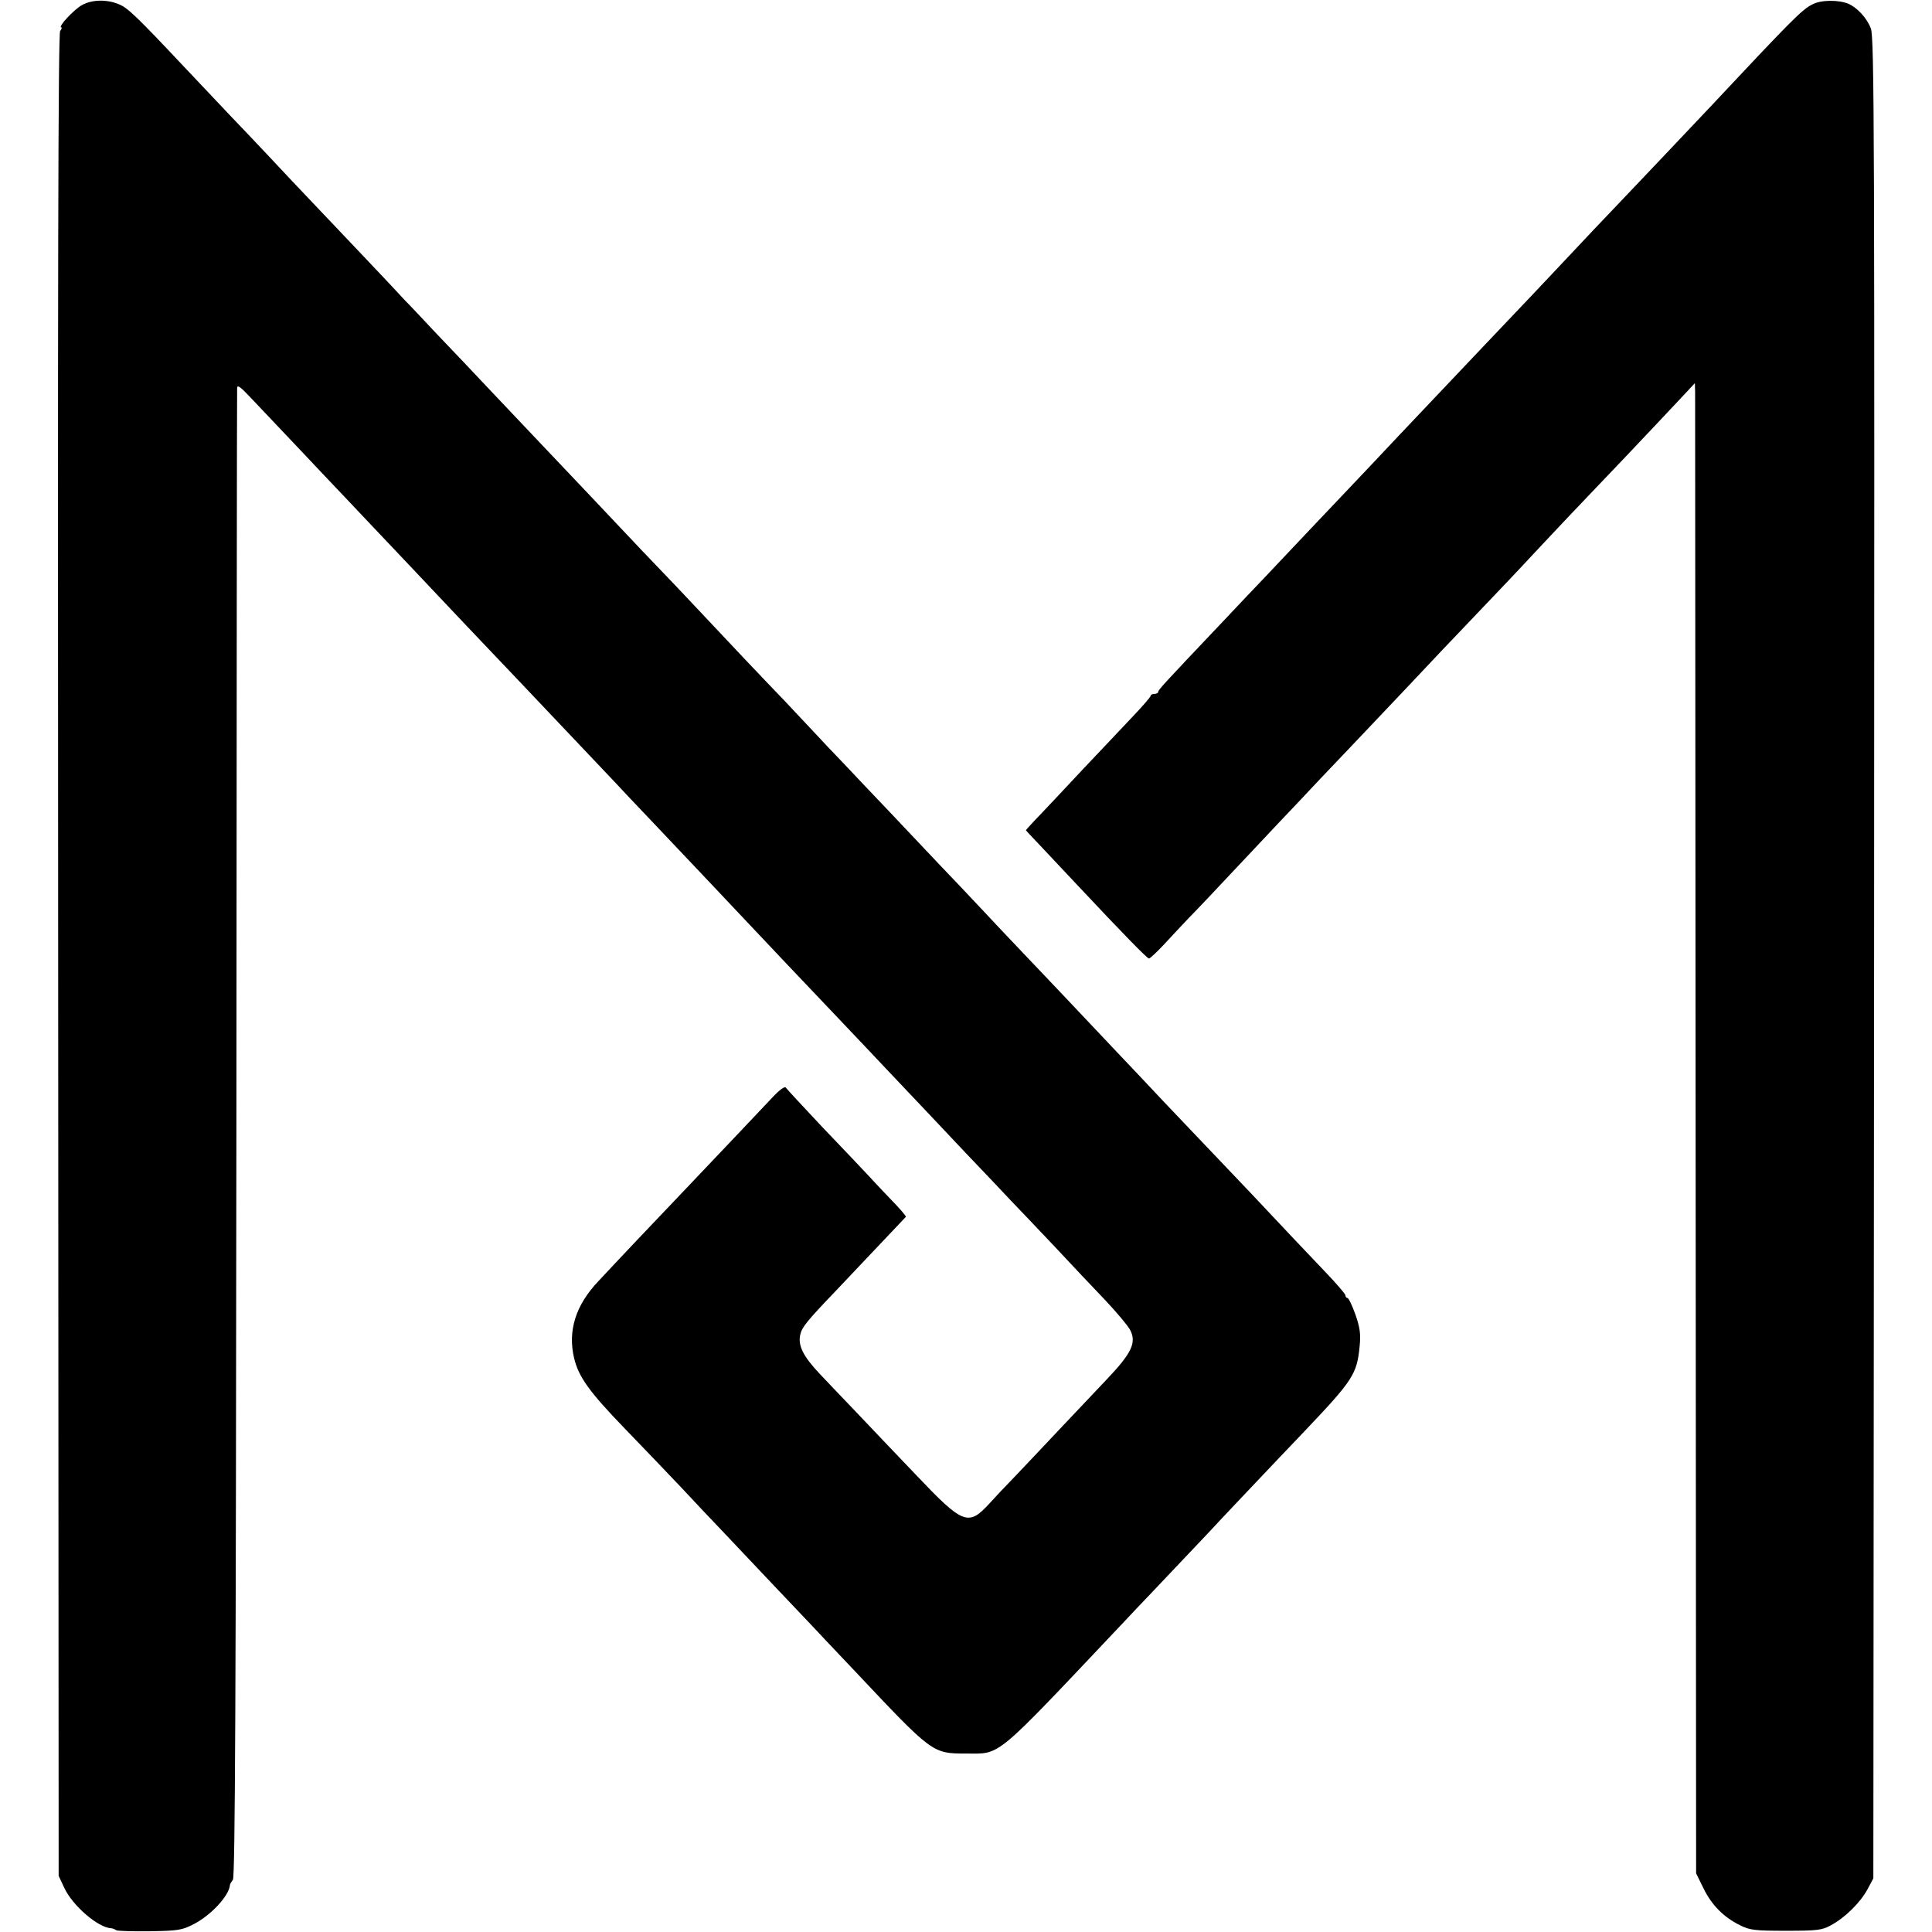
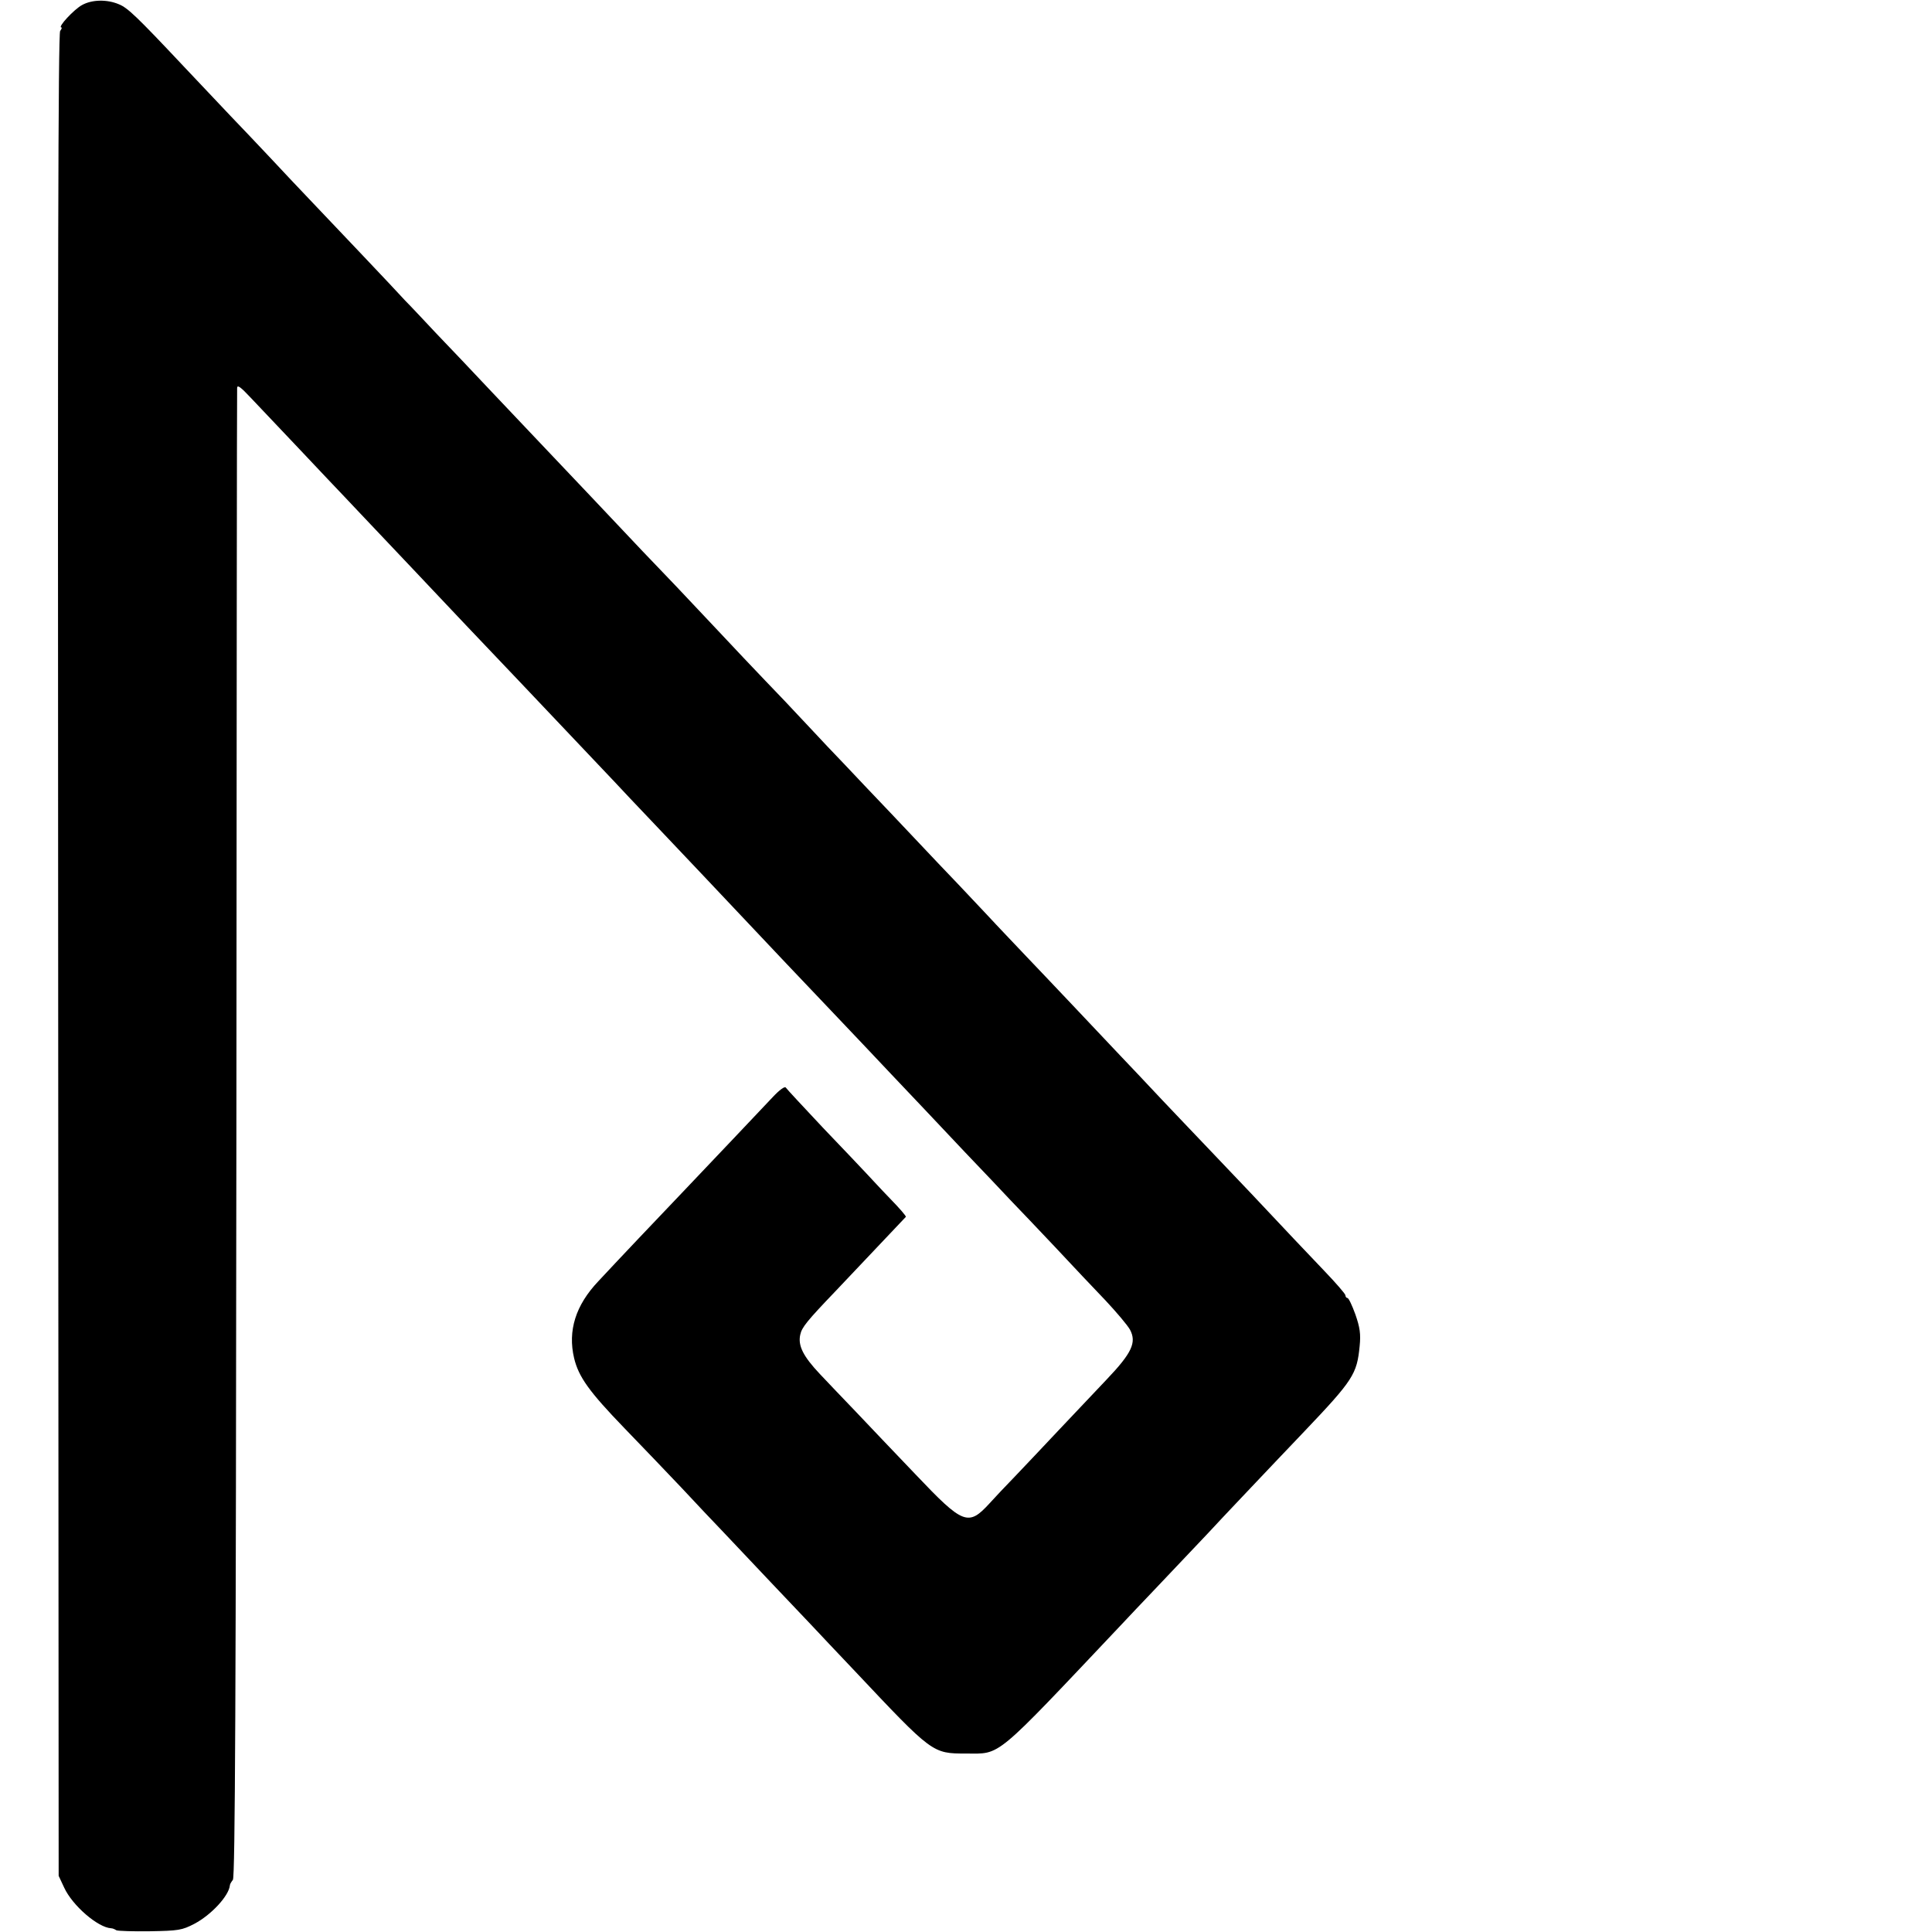
<svg xmlns="http://www.w3.org/2000/svg" version="1.0" width="774pt" height="774pt" viewBox="0 0 774 774" preserveAspectRatio="xMidYMid meet">
  <g transform="translate(0,774) scale(0.1,-0.1)" fill="#000000" stroke="none">
    <path d="M329 7720 c-32 -17 -100 -90 -83 -90 3 0 1 -6 -5 -14 -8 -9 -10 -986 -8 -3702 l2 -3689 22 -47 c33 -72 135 -160 188 -163 6 0 15 -4 21 -8 6 -3 67 -5 135 -4 114 2 128 4 178 30 68 36 138 112 142 154 0 5 6 14 12 22 9 11 12 741 14 2985 1 1634 2 2980 3 2991 0 15 13 6 56 -40 31 -33 120 -127 198 -209 77 -82 157 -166 176 -186 19 -21 99 -104 176 -186 78 -82 156 -165 174 -184 30 -32 222 -235 350 -369 53 -56 308 -325 380 -401 19 -21 96 -102 171 -181 75 -79 156 -165 180 -190 198 -210 301 -319 339 -359 25 -26 110 -116 190 -200 80 -84 184 -194 231 -244 116 -122 142 -150 294 -311 72 -75 155 -163 185 -195 30 -31 110 -115 177 -186 66 -71 157 -167 202 -214 44 -47 88 -99 98 -117 27 -51 8 -93 -94 -200 -48 -51 -135 -143 -193 -204 -58 -62 -136 -144 -173 -183 -38 -39 -84 -88 -102 -108 -86 -94 -106 -86 -296 114 -85 89 -193 202 -240 252 -48 50 -113 118 -144 151 -67 71 -89 114 -79 158 6 29 27 55 139 172 22 23 94 99 160 169 66 70 122 129 124 131 2 3 -26 35 -62 72 -36 37 -79 84 -97 103 -18 19 -96 102 -174 183 -77 82 -144 154 -148 160 -4 6 -25 -9 -53 -39 -44 -47 -249 -263 -365 -385 -72 -75 -272 -286 -333 -352 -91 -96 -123 -198 -97 -308 18 -75 60 -134 202 -281 68 -70 170 -177 228 -238 58 -62 133 -142 168 -178 35 -37 120 -127 190 -201 70 -74 145 -153 167 -176 22 -24 99 -105 170 -180 311 -330 310 -330 445 -330 142 0 107 -29 624 518 27 29 83 88 125 132 42 44 140 148 218 230 77 83 165 175 195 207 29 31 116 122 192 202 198 208 212 231 223 343 5 49 1 75 -17 127 -13 36 -27 66 -32 66 -4 0 -8 5 -8 11 0 5 -38 49 -84 97 -93 98 -128 134 -294 311 -65 68 -144 151 -177 186 -33 34 -112 118 -177 186 -64 68 -140 149 -170 180 -29 31 -114 121 -188 199 -74 78 -159 168 -188 198 -29 31 -106 111 -170 180 -64 68 -146 155 -182 192 -36 38 -121 128 -190 201 -69 72 -152 160 -185 195 -33 34 -103 108 -155 164 -52 56 -126 134 -165 174 -38 40 -125 131 -191 202 -67 71 -141 150 -165 175 -24 25 -84 88 -134 140 -88 94 -336 355 -425 449 -25 26 -106 112 -180 190 -74 79 -174 184 -222 234 -47 50 -103 110 -125 132 -49 54 -287 304 -381 403 -40 42 -114 120 -165 175 -51 54 -119 126 -152 160 -33 35 -118 125 -190 201 -189 201 -224 234 -259 248 -47 20 -107 19 -147 -3z" />
-     <path d="M7262 7723 c-42 -20 -83 -62 -413 -414 -58 -62 -308 -325 -386 -407 -34 -35 -113 -119 -175 -185 -135 -143 -151 -161 -338 -357 -168 -177 -161 -170 -345 -364 -77 -82 -160 -170 -185 -196 -41 -43 -258 -272 -355 -375 -22 -23 -104 -109 -181 -191 -223 -235 -244 -258 -244 -266 0 -4 -7 -8 -15 -8 -8 0 -15 -3 -15 -7 0 -5 -35 -45 -78 -90 -42 -45 -129 -136 -192 -203 -63 -68 -141 -150 -172 -183 -32 -33 -58 -62 -58 -63 0 -1 24 -27 53 -57 28 -30 99 -105 157 -167 182 -194 276 -290 283 -290 4 0 31 25 60 56 28 31 75 80 102 109 28 28 111 116 185 195 74 79 153 162 175 186 22 23 99 104 170 180 72 75 150 158 175 184 25 26 106 112 180 190 74 79 180 191 235 248 55 58 118 124 140 147 22 23 92 97 155 165 63 67 142 151 175 185 56 58 247 259 378 399 l57 61 1 -35 c0 -19 1 -1362 2 -2985 l2 -2950 29 -59 c33 -68 81 -116 145 -148 41 -21 61 -23 186 -23 124 0 144 2 180 22 56 30 117 90 146 143 l24 45 3 3685 c2 3310 1 3689 -13 3726 -16 42 -54 83 -90 99 -39 16 -109 16 -143 -2z" />
  </g>
</svg>